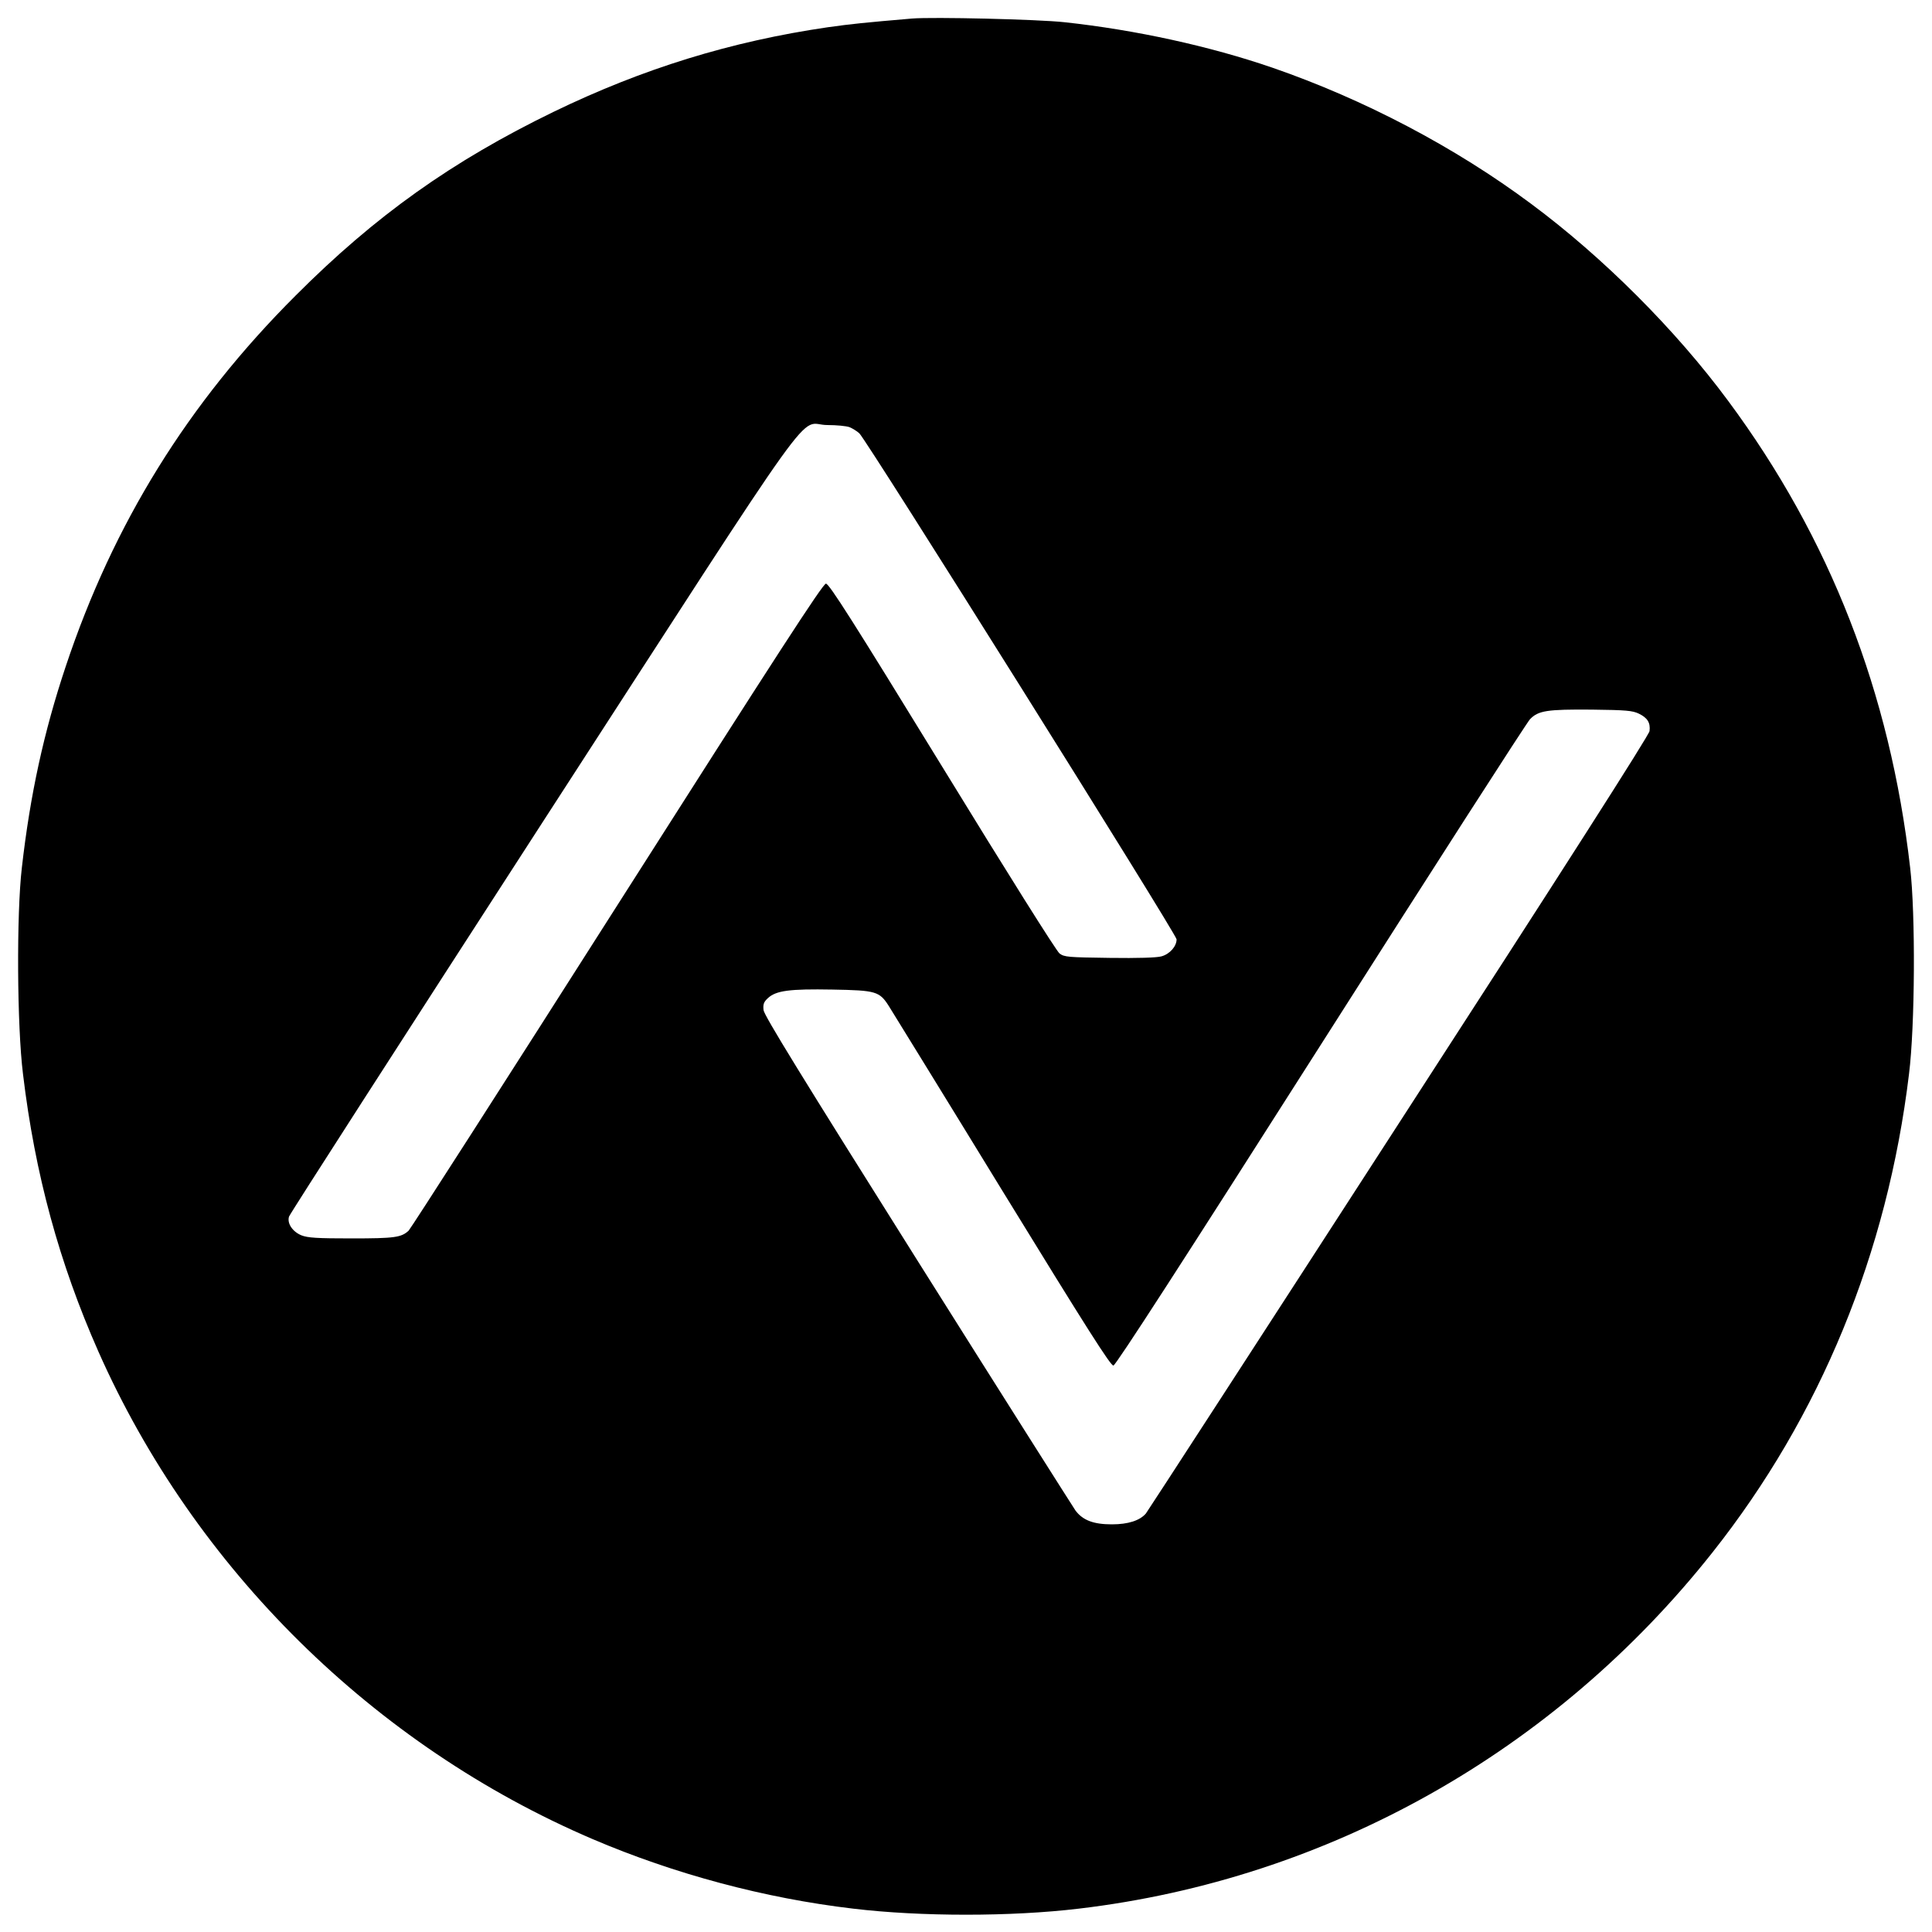
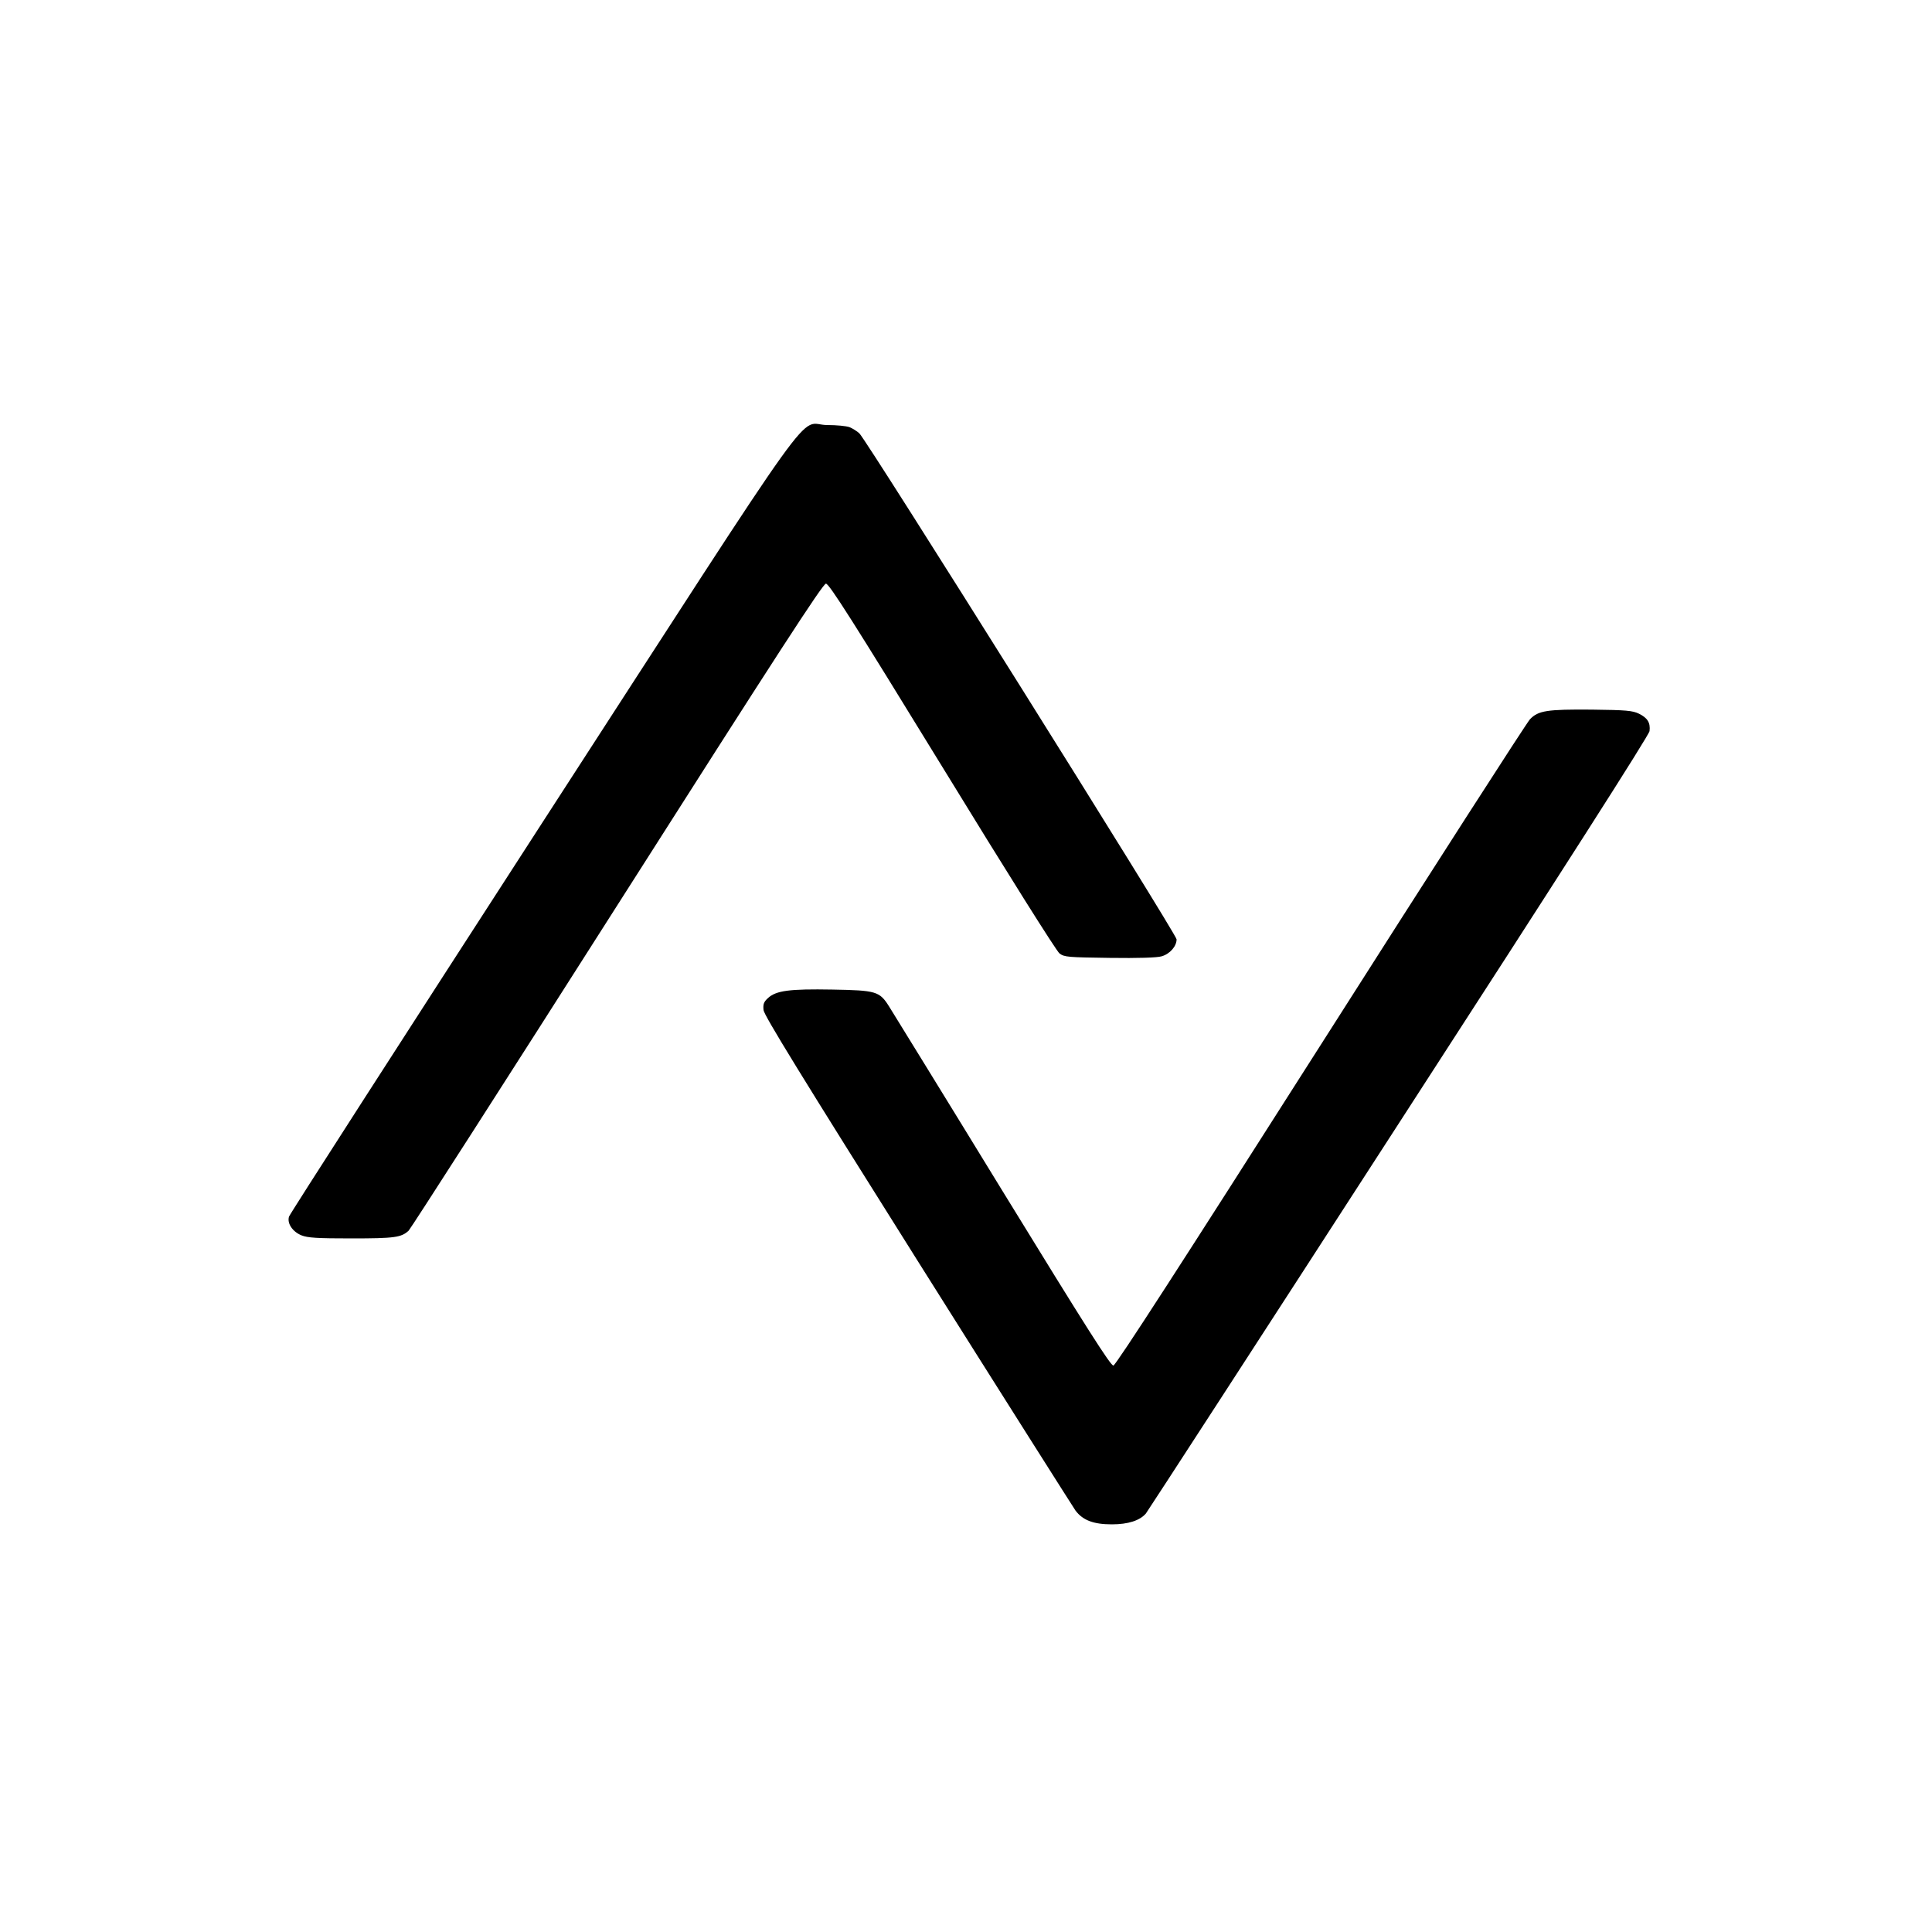
<svg xmlns="http://www.w3.org/2000/svg" version="1.0" width="1000pt" height="1000pt" viewBox="0 0 1000 1000" preserveAspectRatio="xMidYMid meet">
  <g transform="translate(0,1000) scale(0.1,-0.1)" fill="#000000" stroke="none">
-     <path d="M4720 9904 c-246 -21 -314 -28 -435 -45 -501 -73 -958 -214 -1420 -438 -525 -255 -923 -538 -1335 -951 -557 -556 -944 -1181 -1190 -1920 -113 -338 -184 -663 -227 -1042 -28 -240 -25 -819 6 -1067 62 -519 188 -979 390 -1436 498 -1124 1427 -2040 2558 -2524 424 -181 890 -306 1348 -360 351 -42 819 -42 1170 0 1290 153 2463 813 3279 1844 558 705 905 1549 1017 2476 31 248 34 827 6 1067 -104 908 -415 1706 -942 2417 -272 368 -648 744 -1020 1020 -393 293 -865 541 -1340 705 -323 111 -706 195 -1075 235 -136 15 -682 28 -790 19z m-323 -2115 c15 -6 38 -20 51 -32 40 -38 1642 -2593 1642 -2619 0 -36 -35 -76 -78 -88 -24 -7 -121 -10 -269 -8 -215 3 -234 4 -259 23 -16 12 -268 413 -608 968 -460 750 -585 947 -601 946 -16 0 -253 -366 -1080 -1665 -583 -916 -1069 -1673 -1080 -1684 -38 -35 -72 -40 -295 -40 -179 0 -227 3 -260 16 -46 19 -75 62 -64 97 3 12 594 930 1311 2039 1482 2289 1316 2058 1475 2058 48 0 99 -5 115 -11z m4086 -1483 c45 -22 60 -47 55 -90 -2 -20 -442 -709 -1298 -2031 -711 -1100 -1301 -2009 -1309 -2019 -31 -36 -91 -56 -176 -56 -95 0 -150 21 -188 71 -13 19 -382 601 -818 1294 -602 957 -794 1269 -797 1297 -3 30 1 42 23 62 42 39 113 48 333 44 227 -4 244 -9 293 -86 16 -26 281 -455 587 -955 440 -717 561 -907 575 -905 13 2 364 546 1072 1658 579 910 1067 1669 1084 1687 43 45 88 52 321 50 176 -2 210 -5 243 -21z" />
+     <path d="M4720 9904 z m-323 -2115 c15 -6 38 -20 51 -32 40 -38 1642 -2593 1642 -2619 0 -36 -35 -76 -78 -88 -24 -7 -121 -10 -269 -8 -215 3 -234 4 -259 23 -16 12 -268 413 -608 968 -460 750 -585 947 -601 946 -16 0 -253 -366 -1080 -1665 -583 -916 -1069 -1673 -1080 -1684 -38 -35 -72 -40 -295 -40 -179 0 -227 3 -260 16 -46 19 -75 62 -64 97 3 12 594 930 1311 2039 1482 2289 1316 2058 1475 2058 48 0 99 -5 115 -11z m4086 -1483 c45 -22 60 -47 55 -90 -2 -20 -442 -709 -1298 -2031 -711 -1100 -1301 -2009 -1309 -2019 -31 -36 -91 -56 -176 -56 -95 0 -150 21 -188 71 -13 19 -382 601 -818 1294 -602 957 -794 1269 -797 1297 -3 30 1 42 23 62 42 39 113 48 333 44 227 -4 244 -9 293 -86 16 -26 281 -455 587 -955 440 -717 561 -907 575 -905 13 2 364 546 1072 1658 579 910 1067 1669 1084 1687 43 45 88 52 321 50 176 -2 210 -5 243 -21z" />
  </g>
</svg>